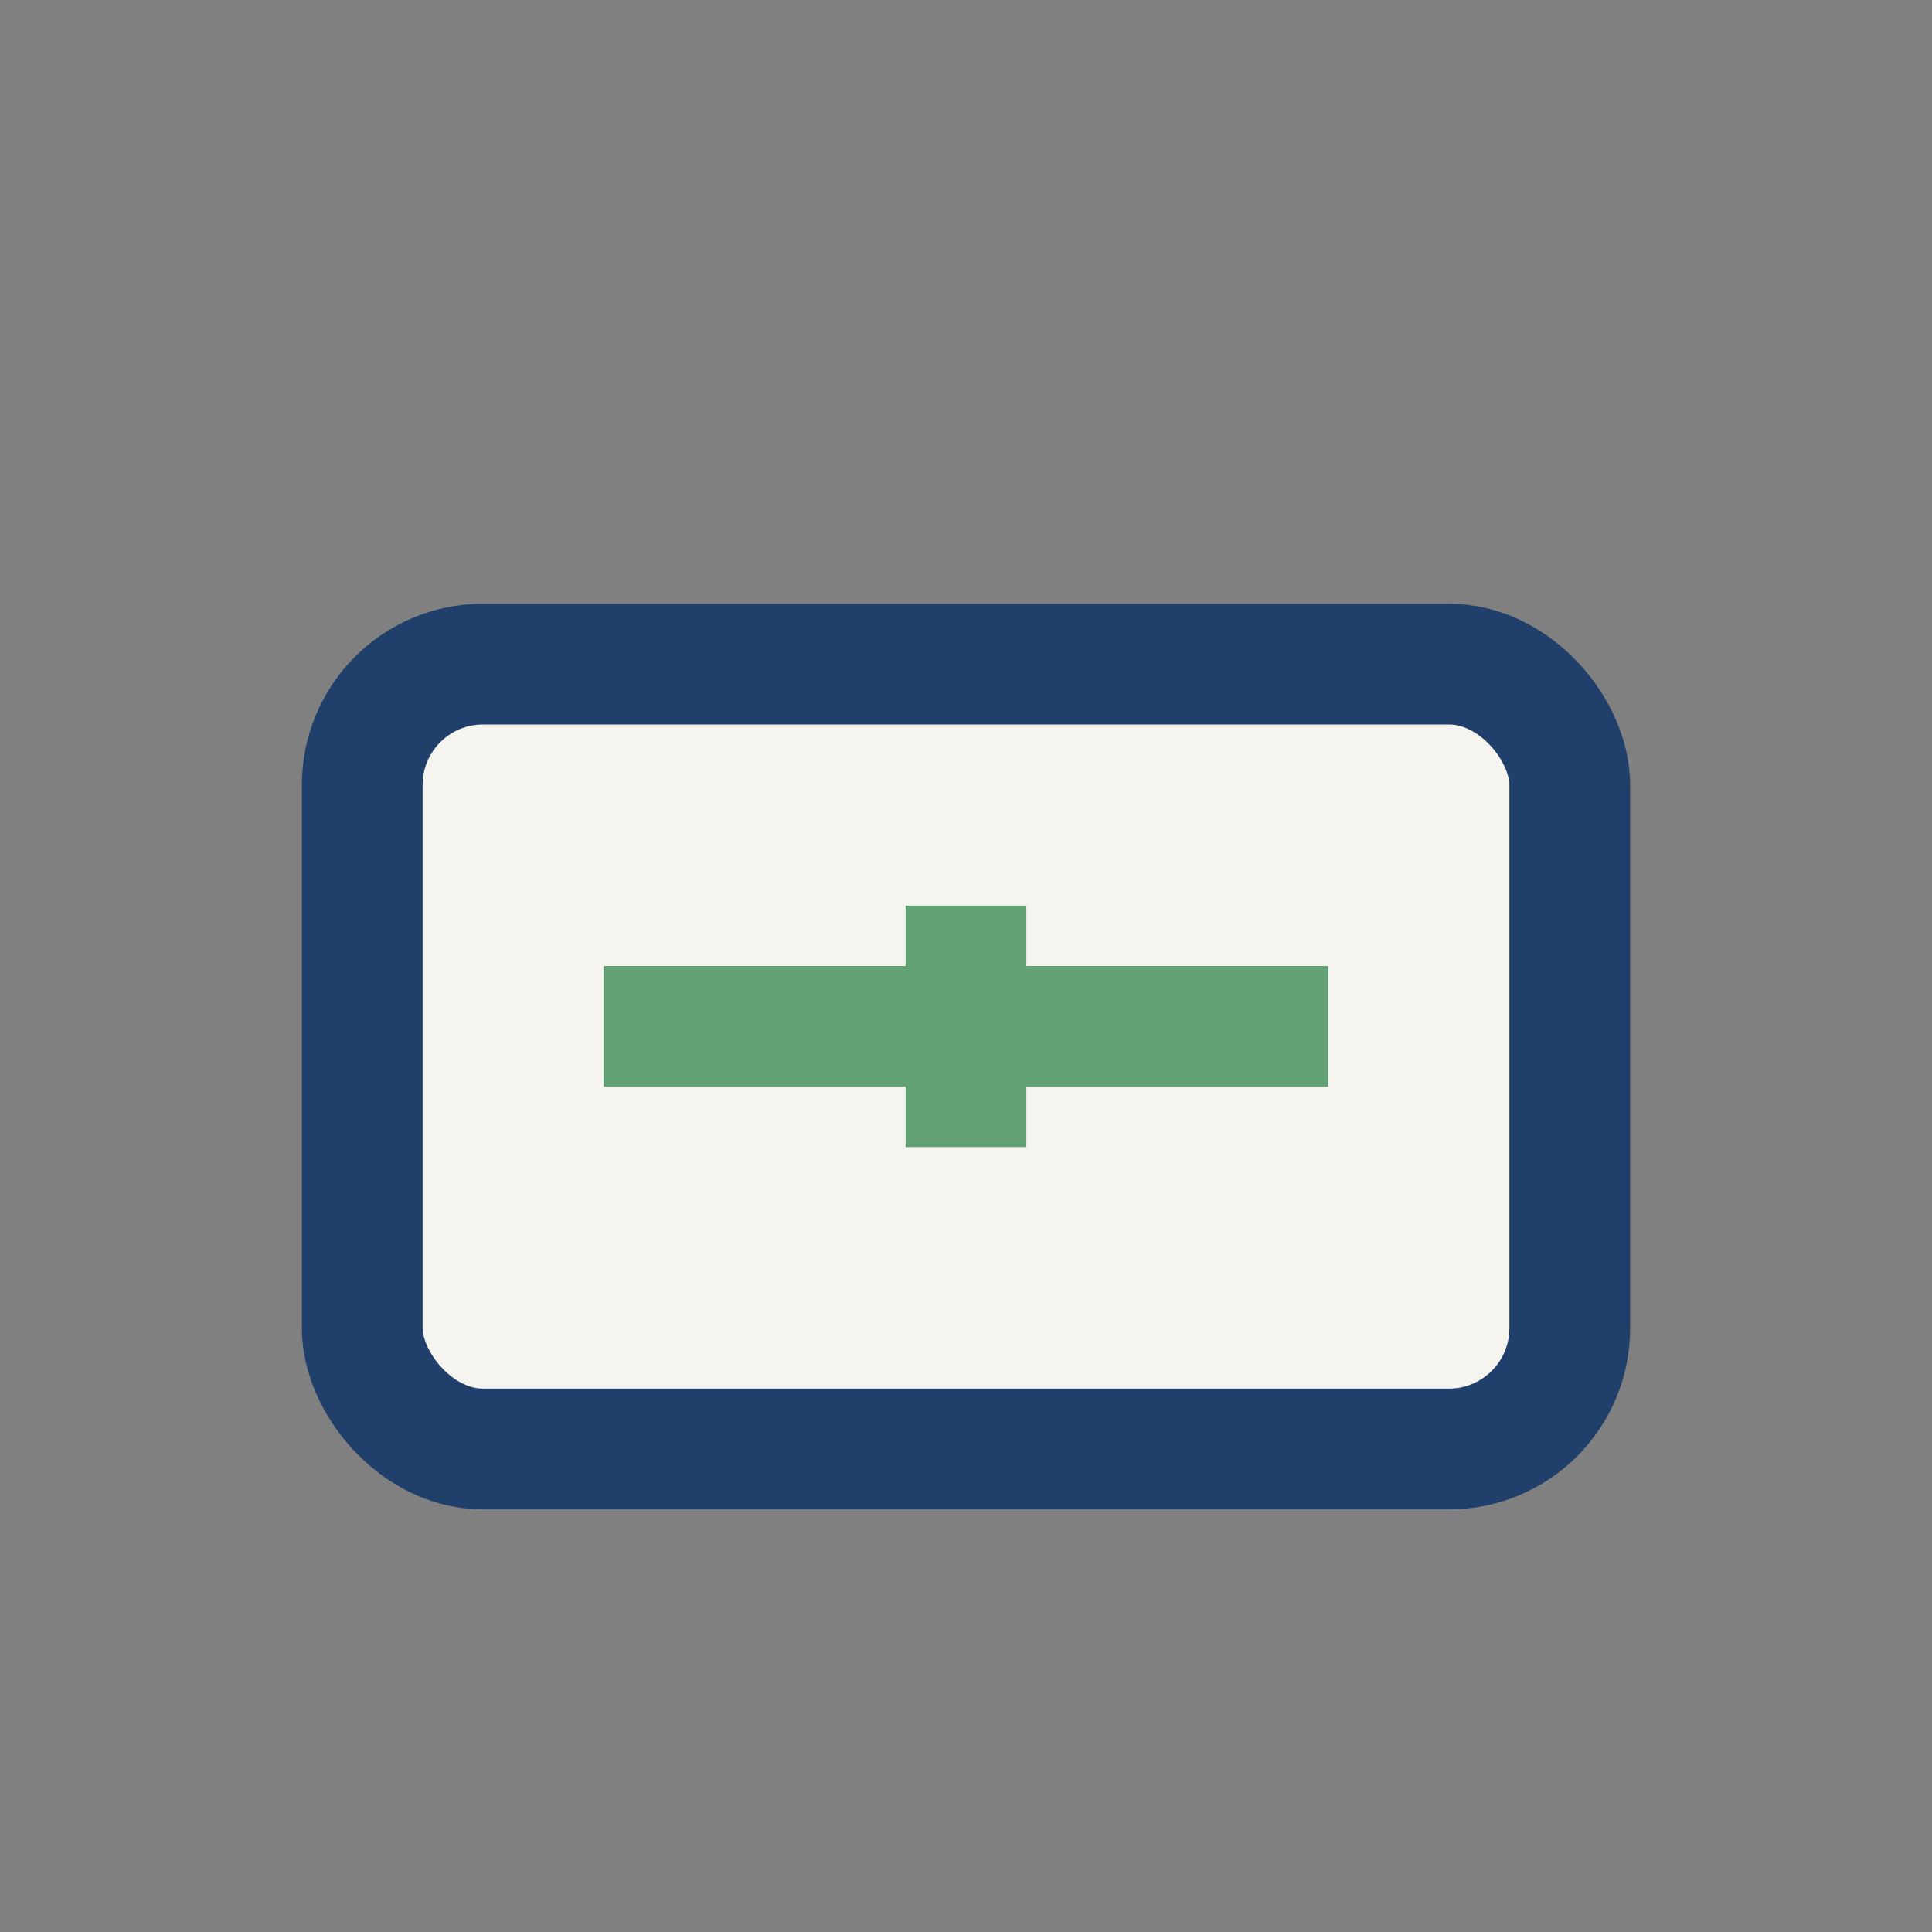
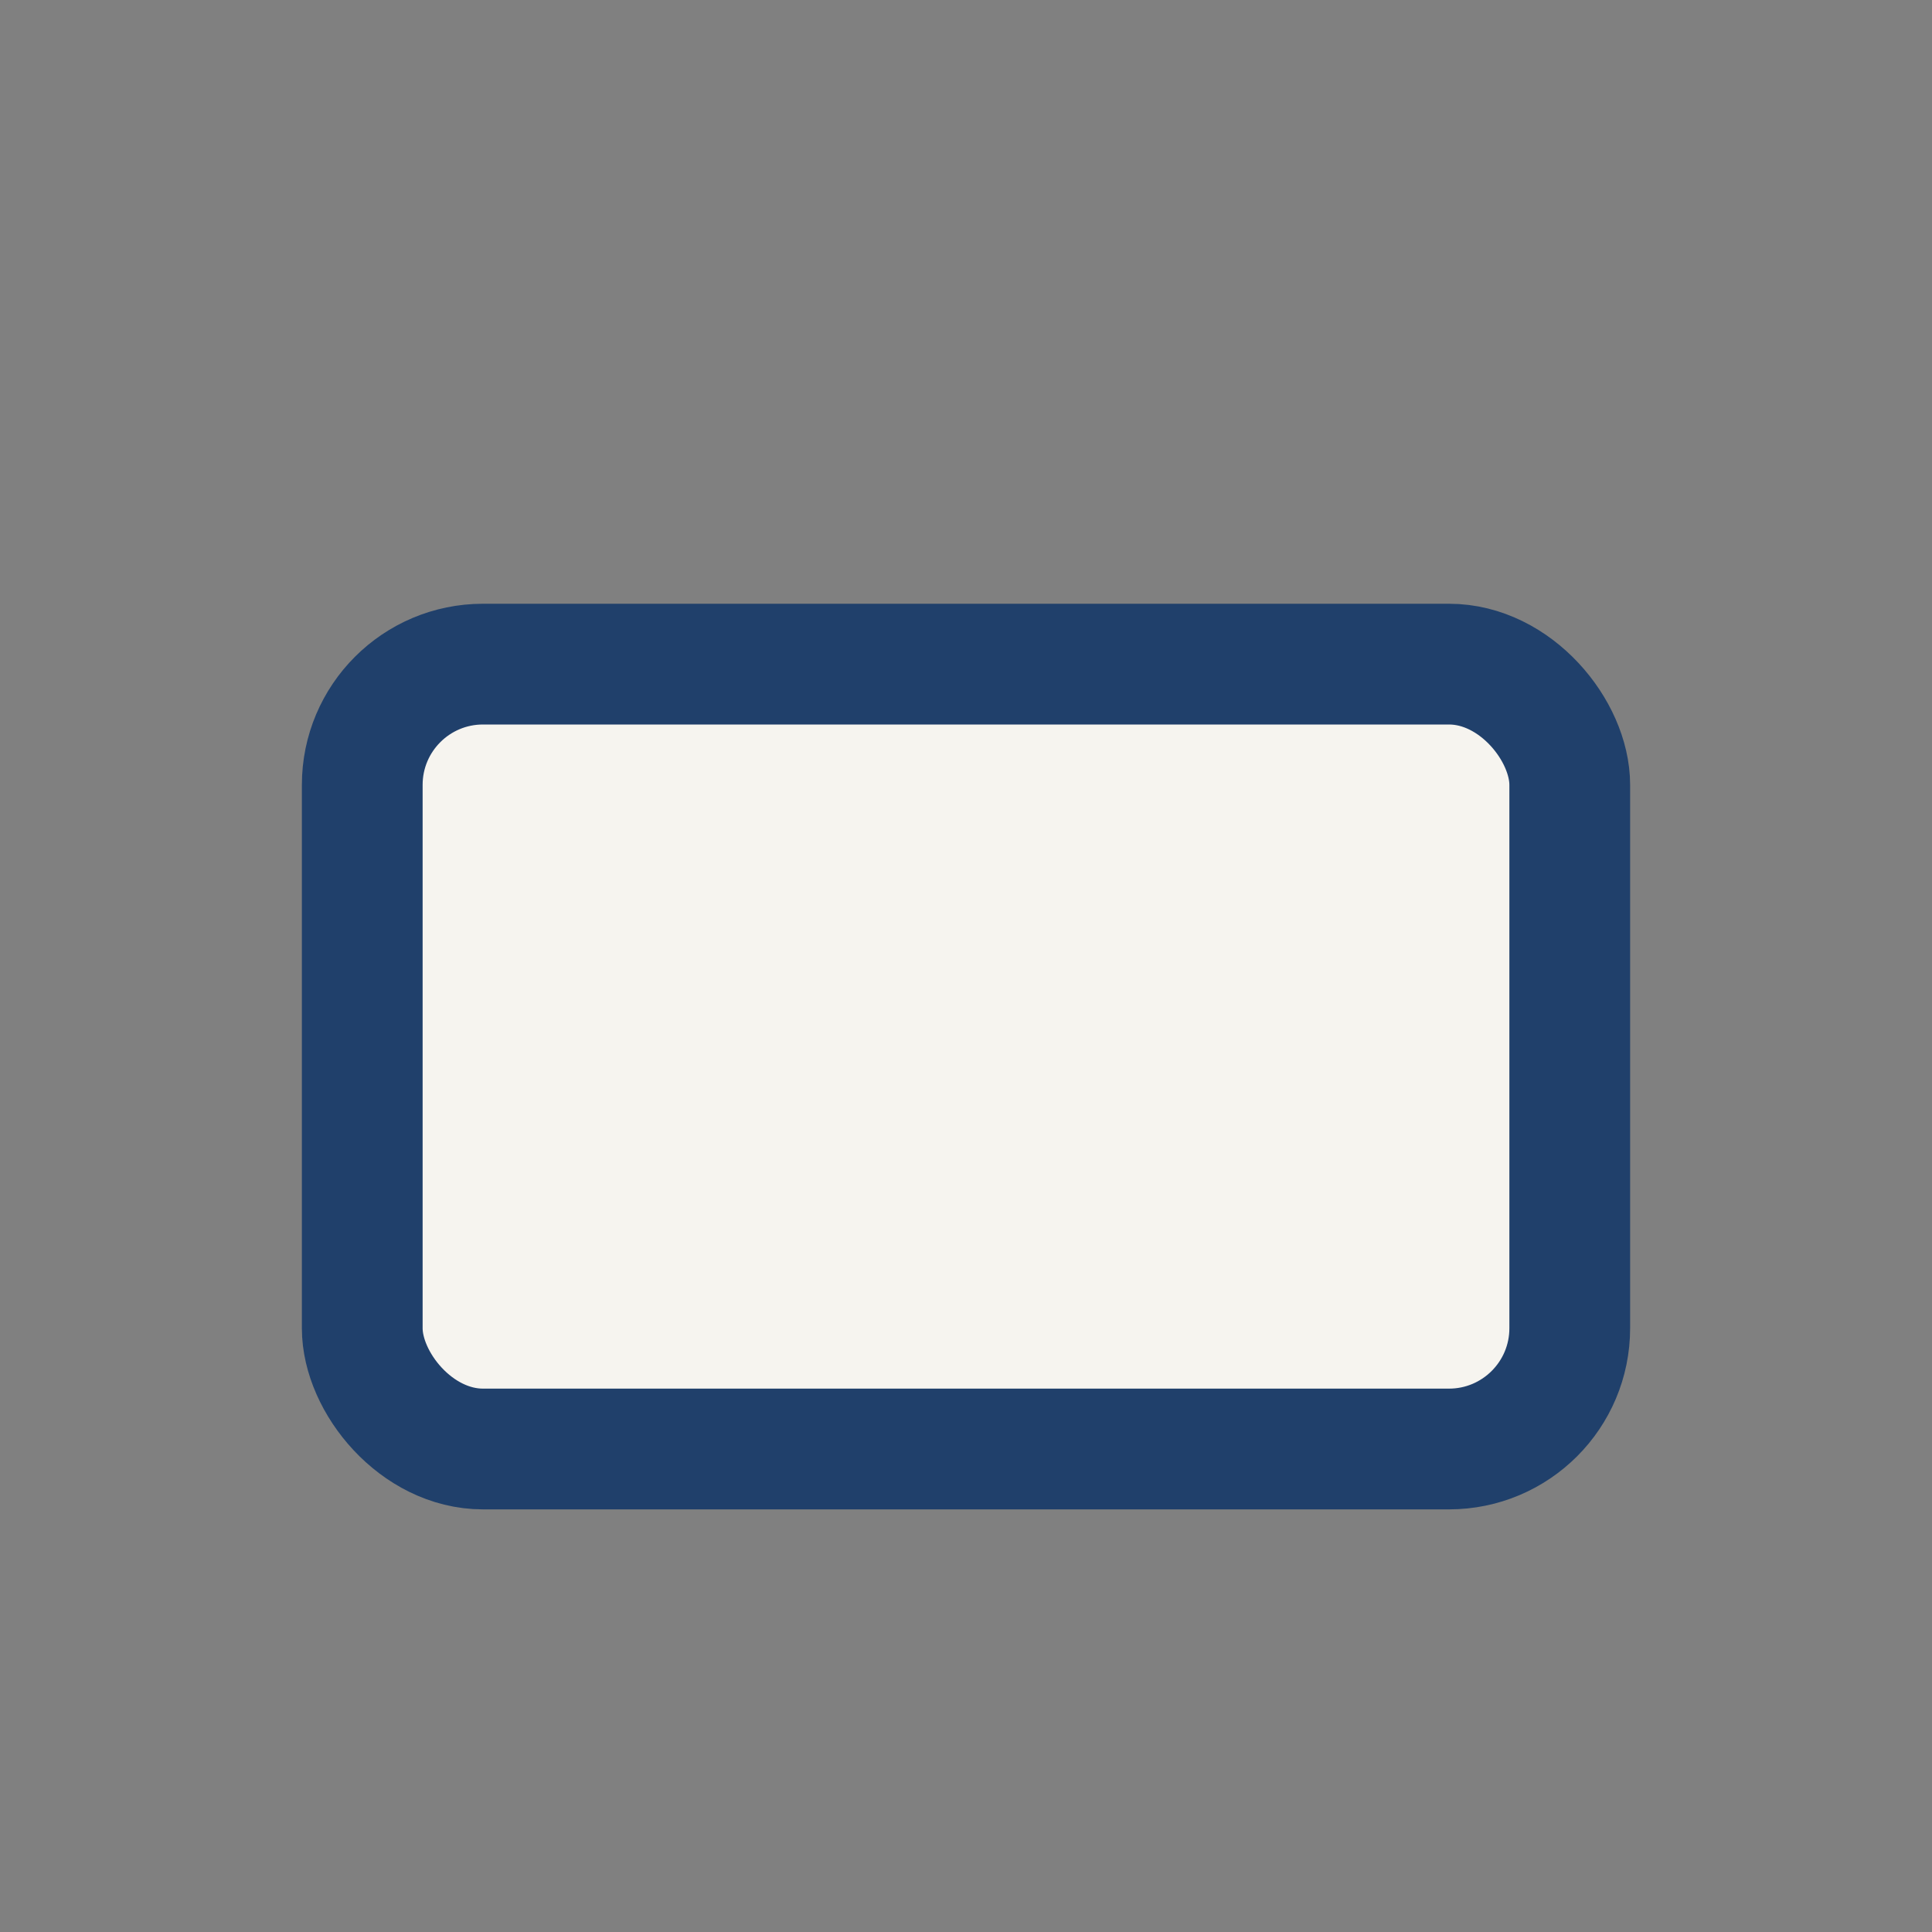
<svg xmlns="http://www.w3.org/2000/svg" width="32" height="32" viewBox="0 0 32 32">
  <rect x="0" y="0" width="32" height="32" fill="#808080" stroke="none" />
  <rect x="6" y="11" width="20" height="13" rx="2" fill="#F6F4EF" stroke="#20406B" stroke-width="2" />
-   <path d="M10 17h12M16 15v4" stroke="#63A274" stroke-width="2" />
</svg>